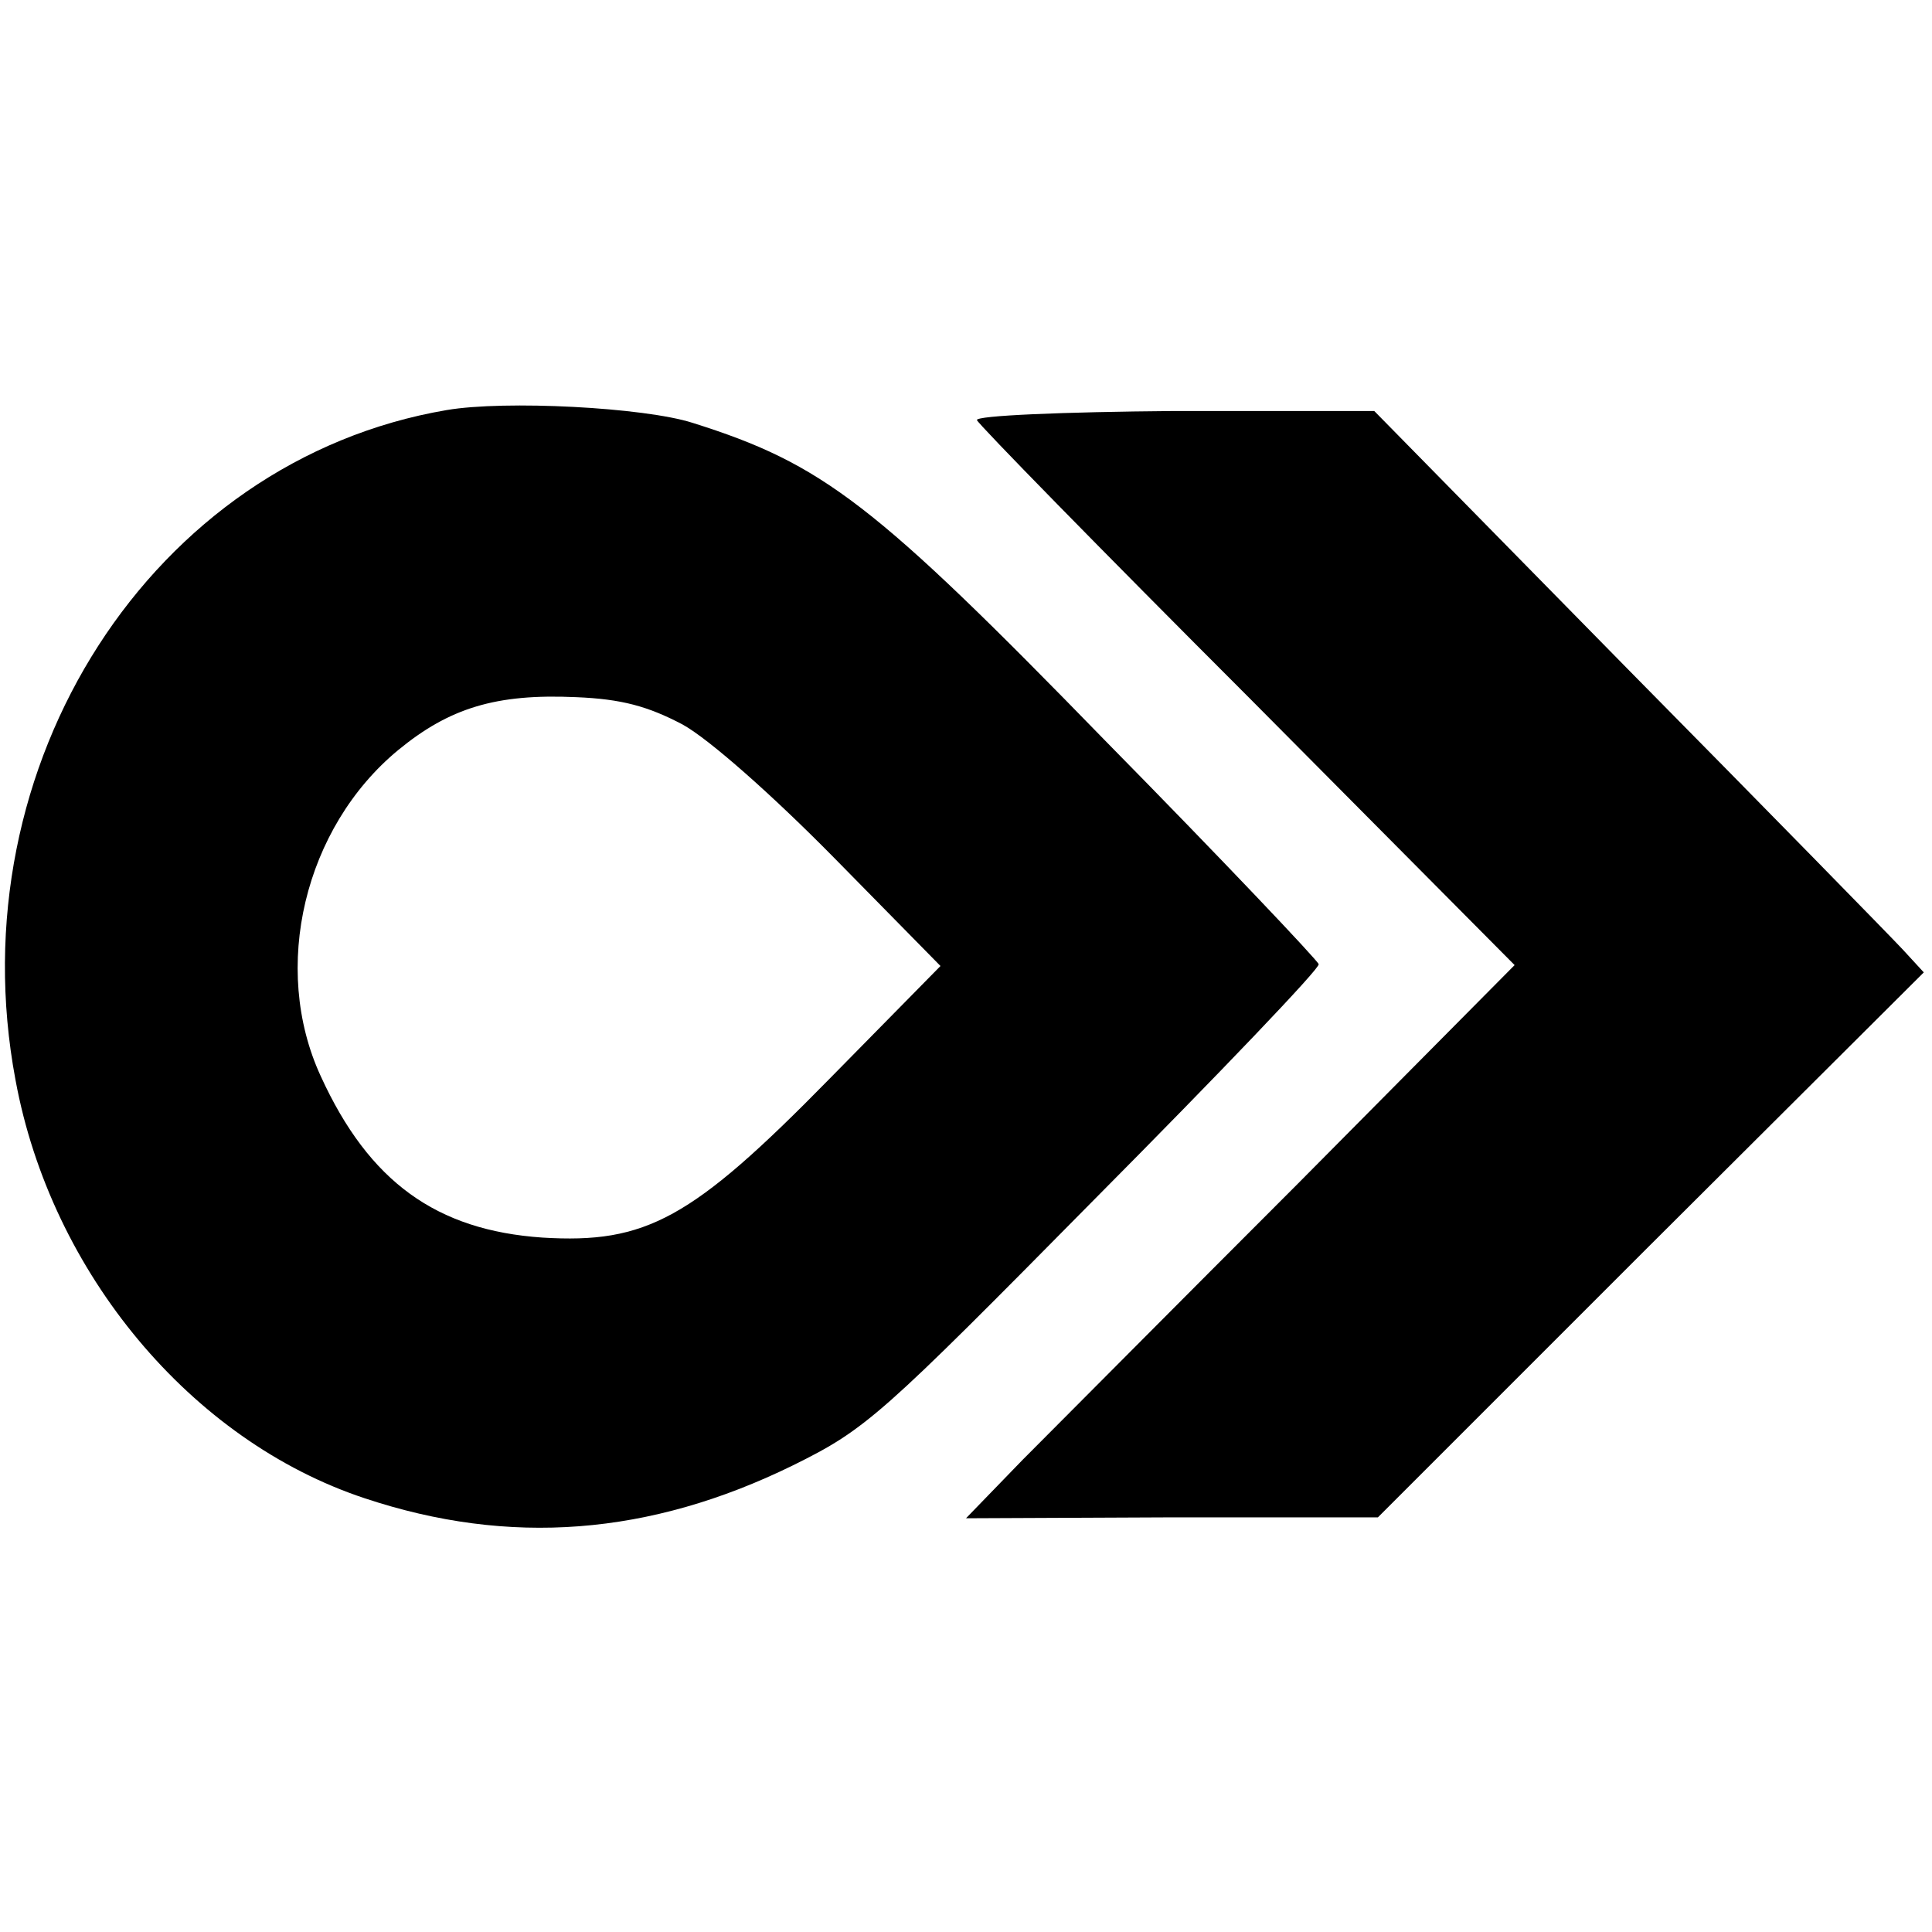
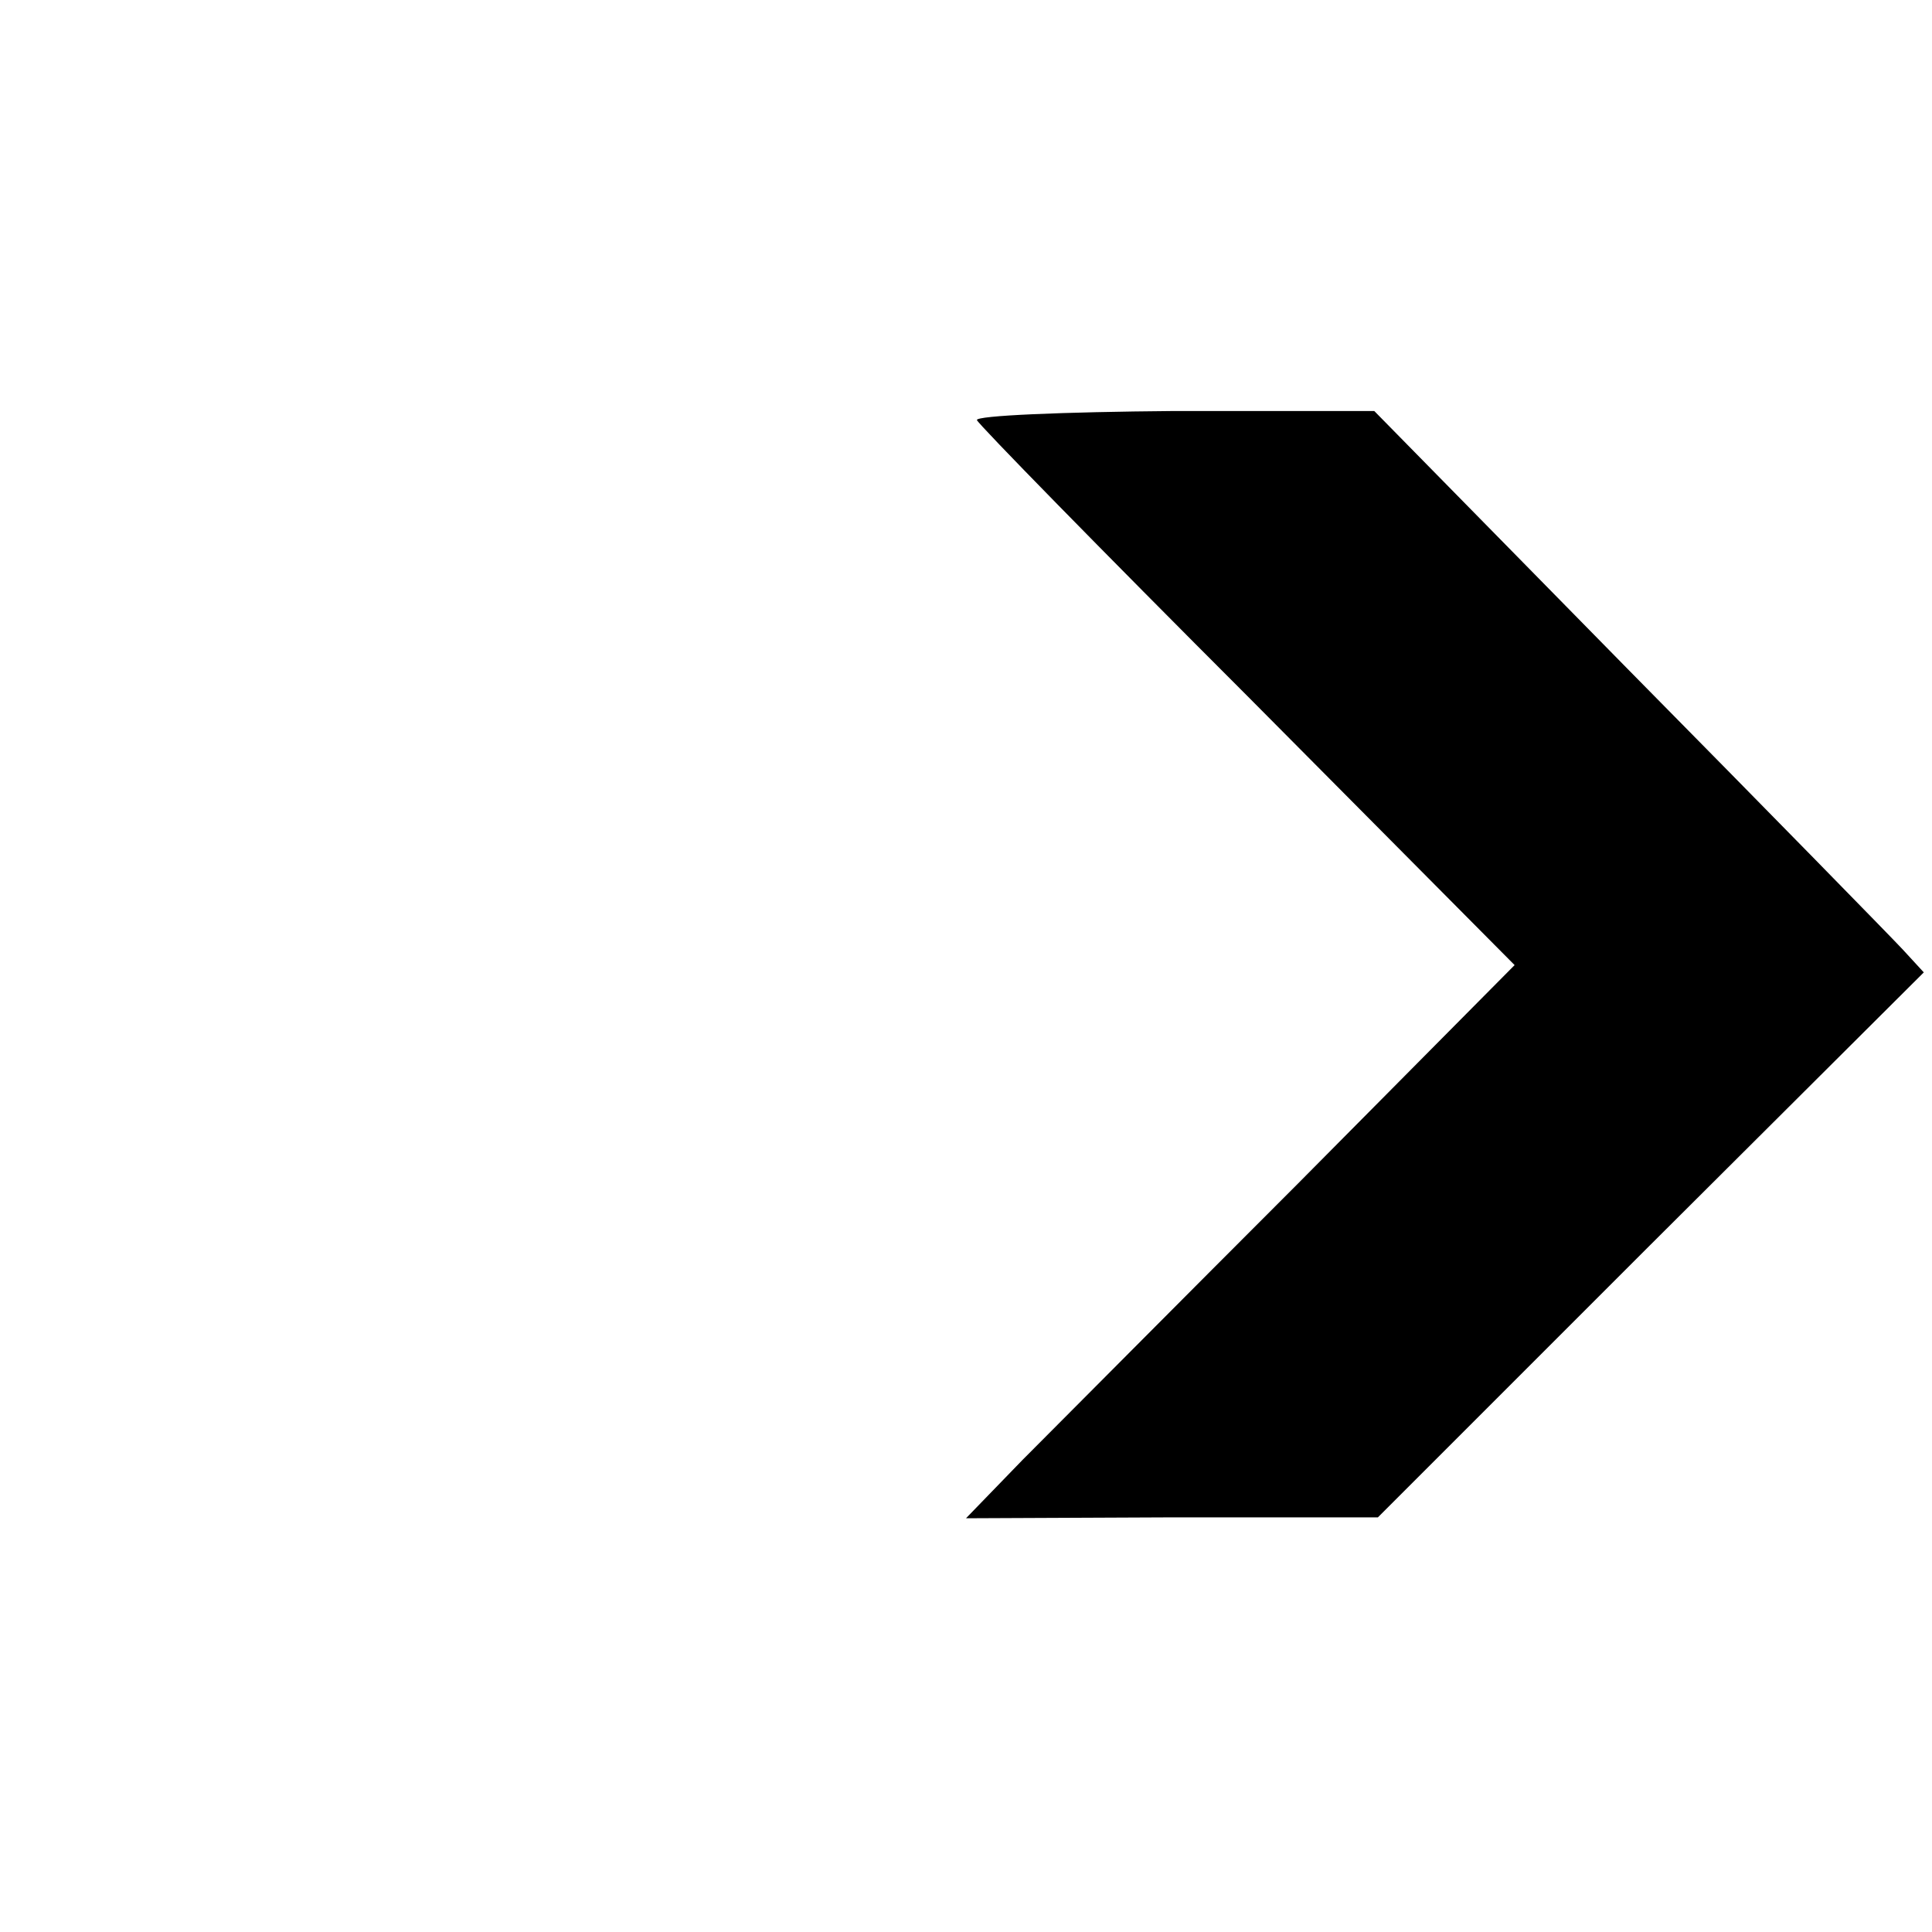
<svg xmlns="http://www.w3.org/2000/svg" version="1.0" width="212pt" height="212pt" viewBox="0 0 212 212" preserveAspectRatio="xMidYMid meet">
  <g transform="translate(0,212) scale(0.1,-0.1)" fill="#000000" stroke="none">
-     <path d="M490 1670 c-323 -55 -538 -389 -473 -735 39 -212 193 -396 383 -459 159 -53 313 -41 470 36 81 40 96 54 332 293 136 137 247 253 245 257 -1 4 -106 115 -234 245 -254 261 -310 304 -453 349 -53 17 -206 25 -270 14z m259 -345 c29 -16 98 -77 166 -146 l117 -119 -122 -124 c-151 -154 -201 -181 -315 -174 -116 8 -190 61 -243 177 -55 119 -18 273 85 358 56 46 107 62 195 58 50 -2 79 -10 117 -30z" />
    <path d="M1072 1659 c2 -5 135 -141 297 -303 l293 -295 -238 -240 c-132 -132 -267 -268 -302 -303 l-62 -64 226 1 226 0 299 299 300 299 -23 25 c-13 14 -148 152 -302 308 l-278 283 -220 0 c-121 -1 -218 -5 -216 -10z" />
  </g>
</svg>